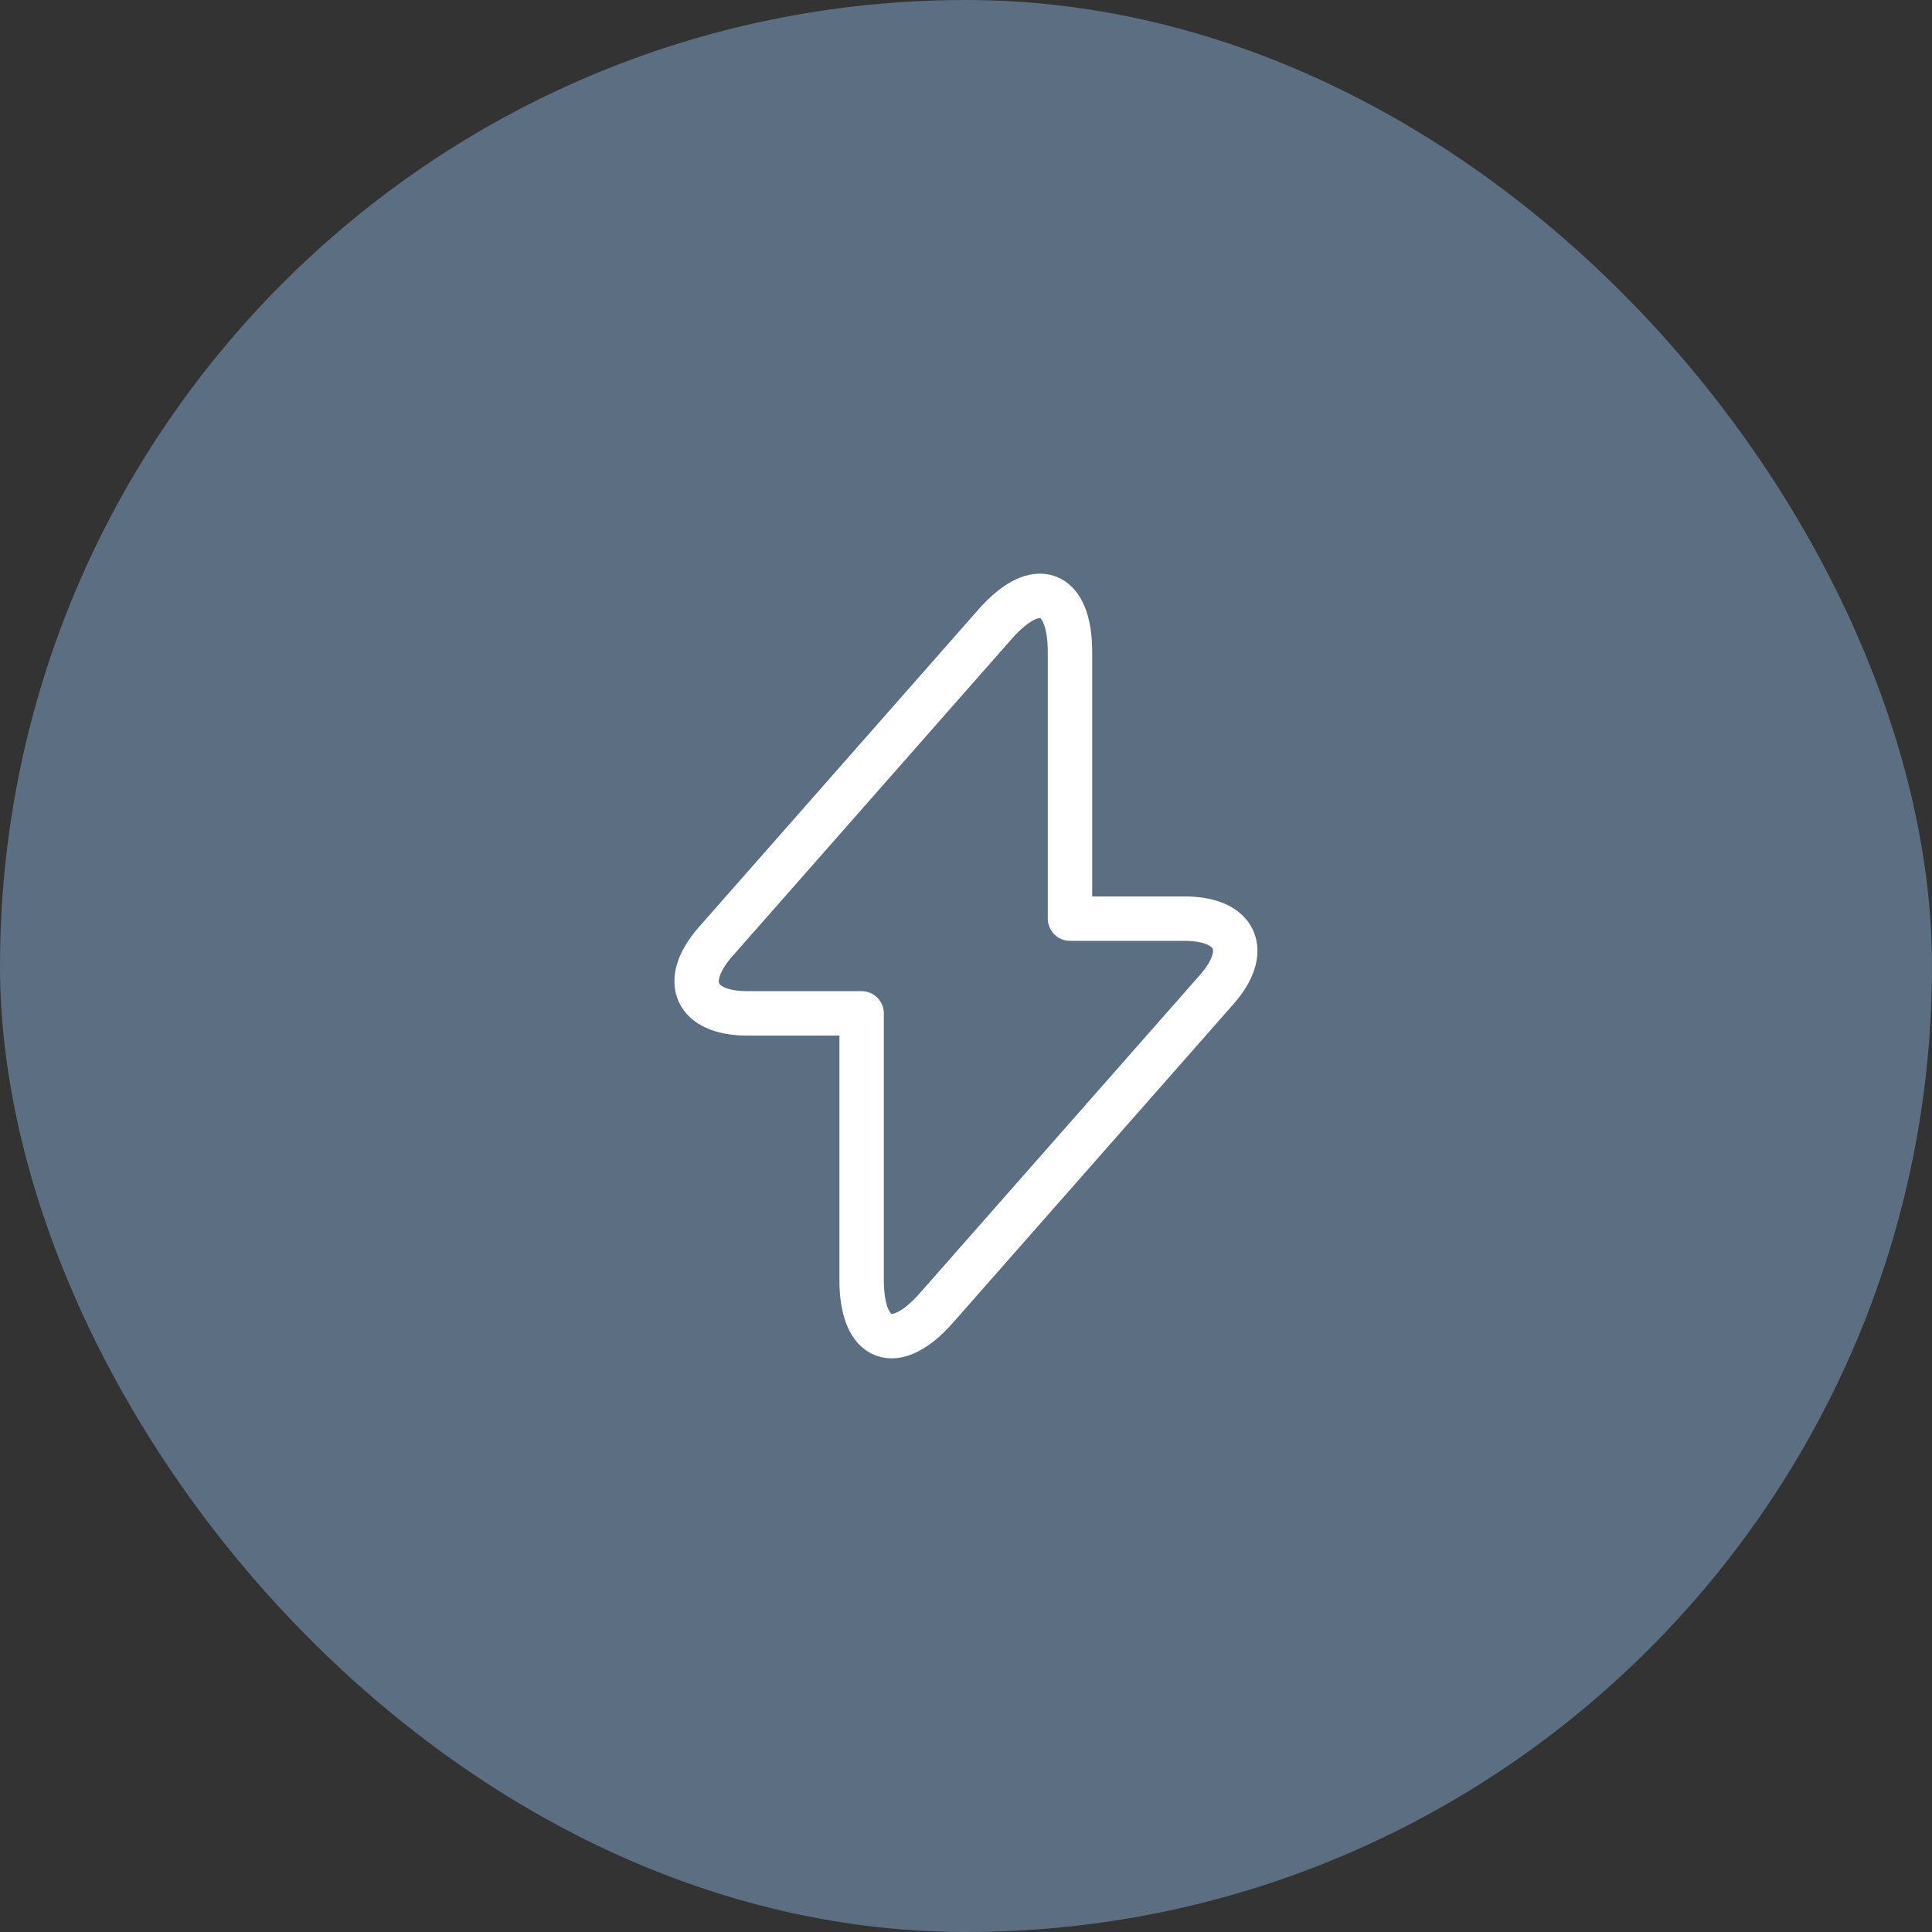
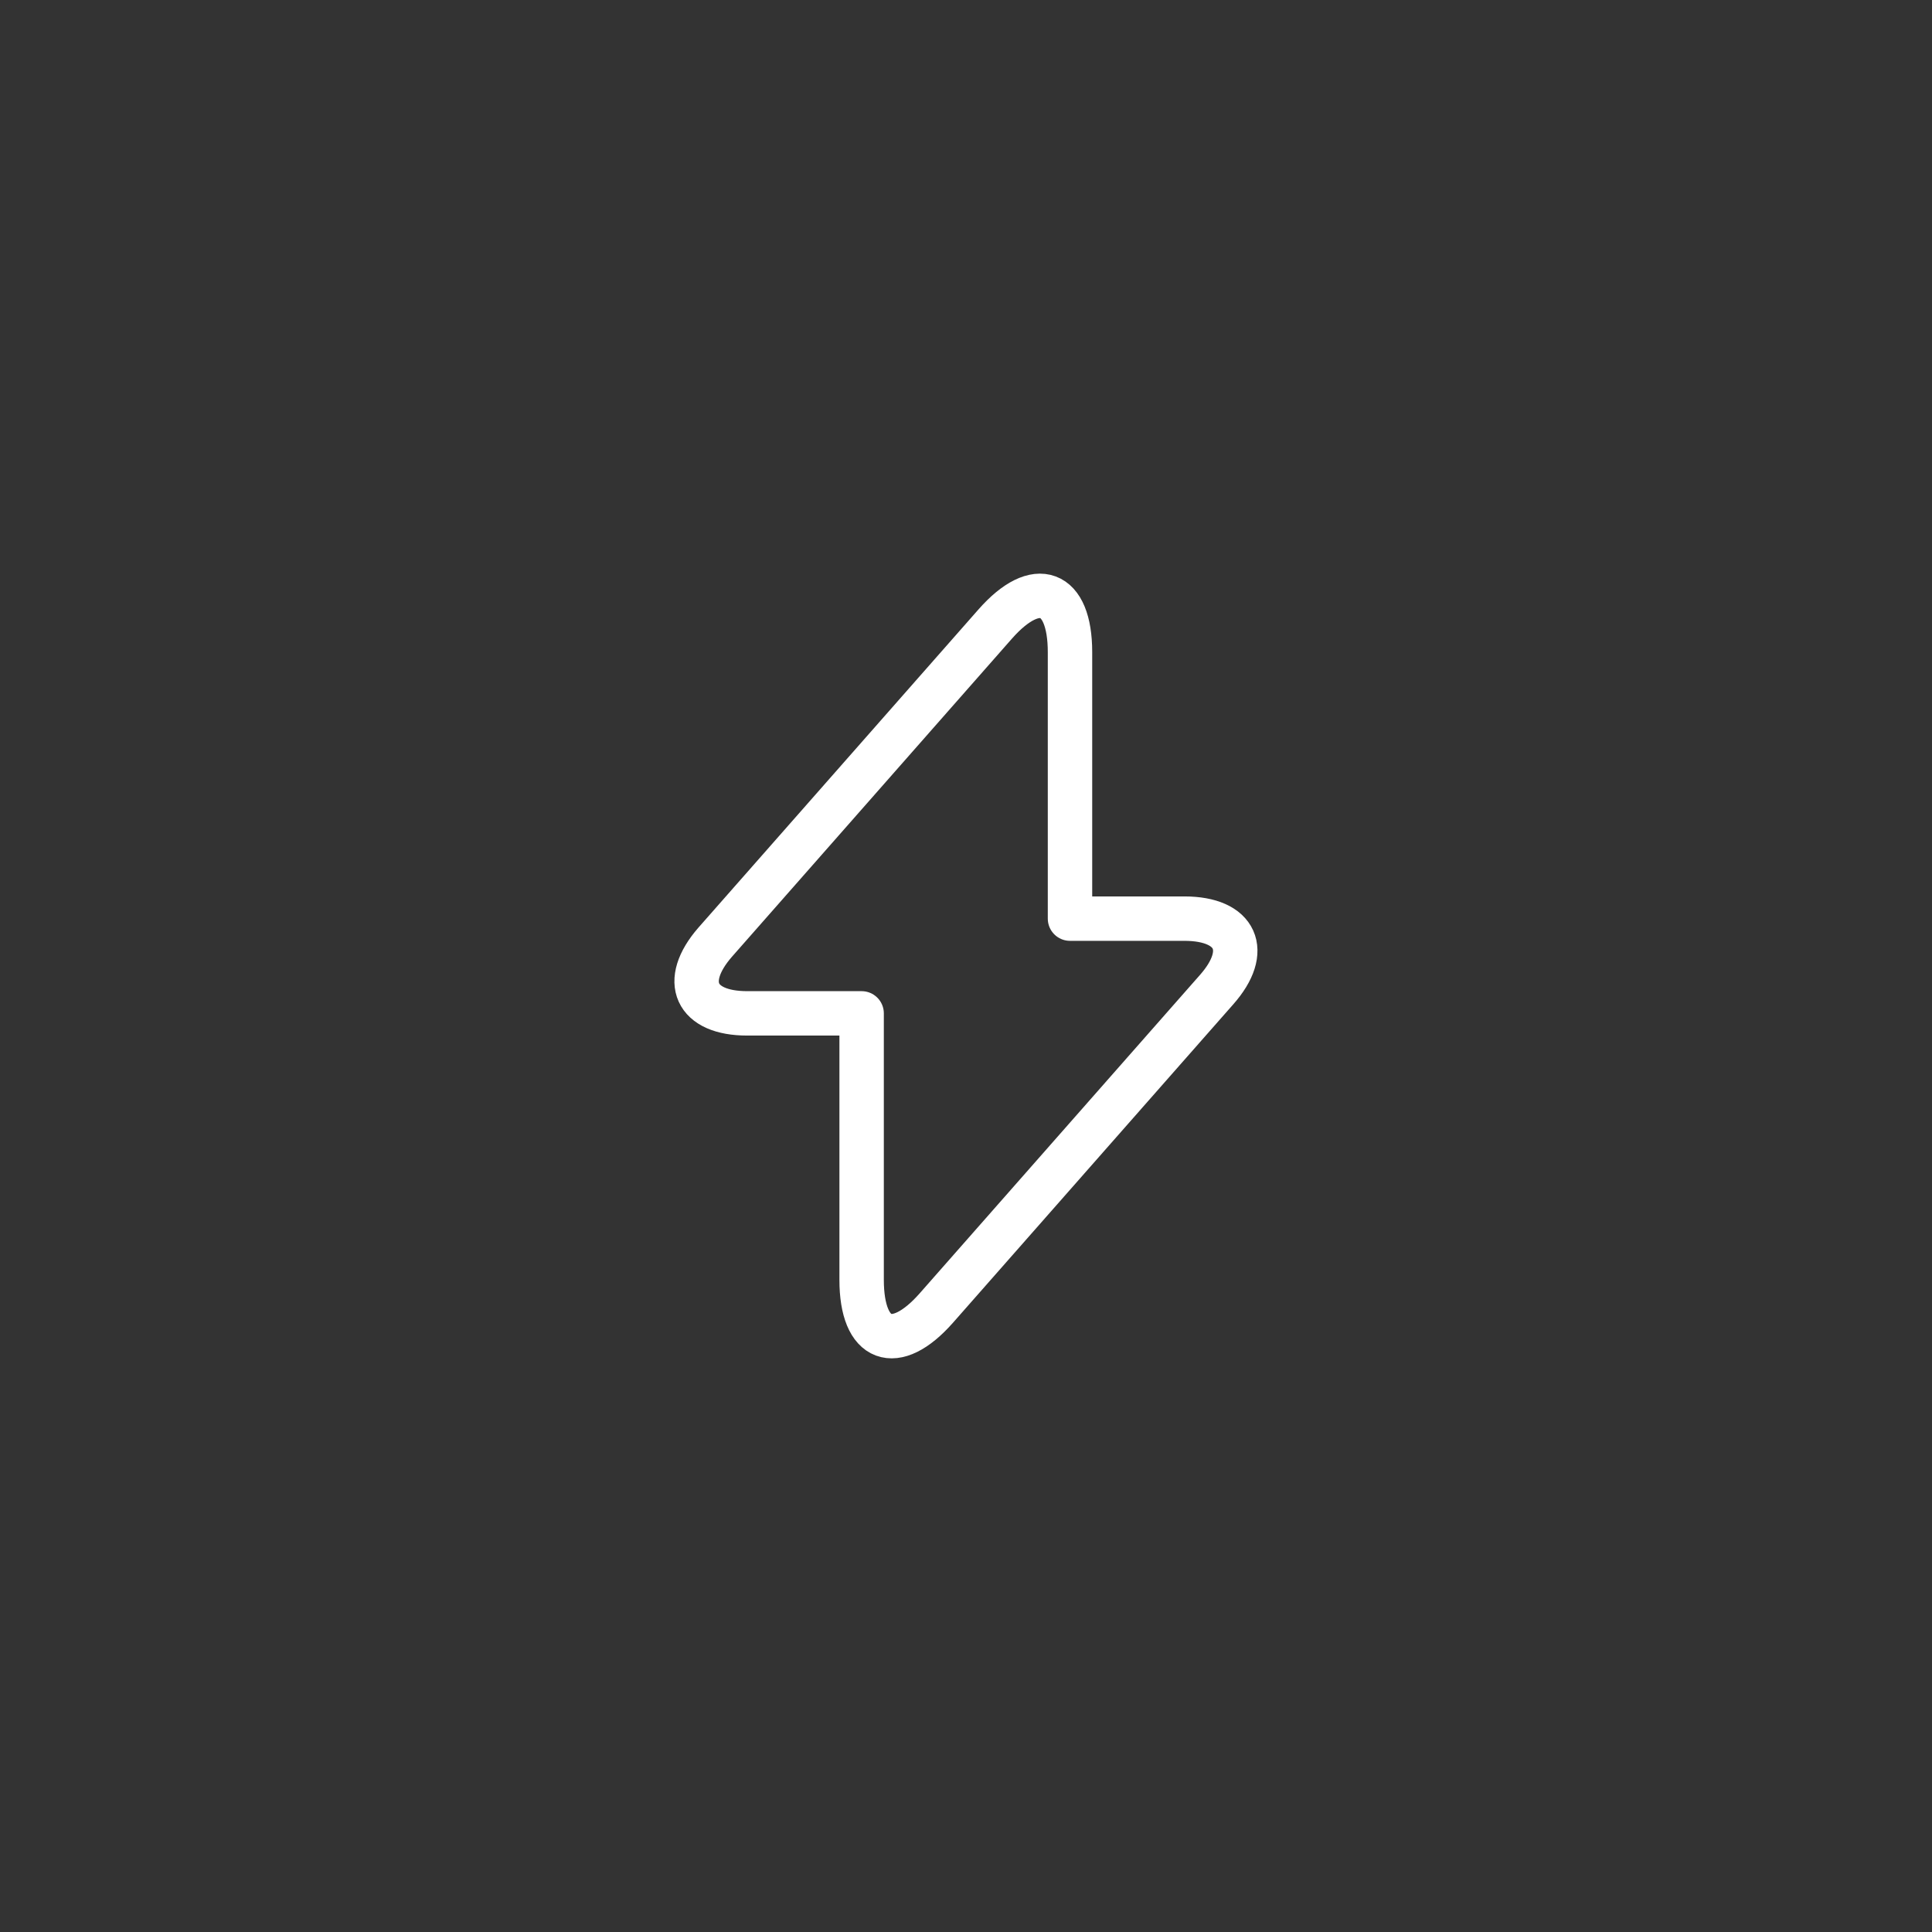
<svg xmlns="http://www.w3.org/2000/svg" width="87" height="87" viewBox="0 0 87 87" fill="none">
  <rect x="0" y="0" width="87" height="87" fill="#333333" stroke="none" />
-   <rect width="87" height="87" rx="43.5" fill="#5B6E82" />
  <path d="M33.65 45.633H38.8V57.633C38.8 60.434 40.316 61 42.166 58.9L54.783 44.567C56.333 42.817 55.683 41.367 53.333 41.367H48.183V29.367C48.183 26.567 46.666 26 44.816 28.1L32.2 42.434C30.666 44.2 31.317 45.633 33.65 45.633Z" stroke="white" stroke-width="2" stroke-miterlimit="10" stroke-linecap="round" stroke-linejoin="round" />
</svg>